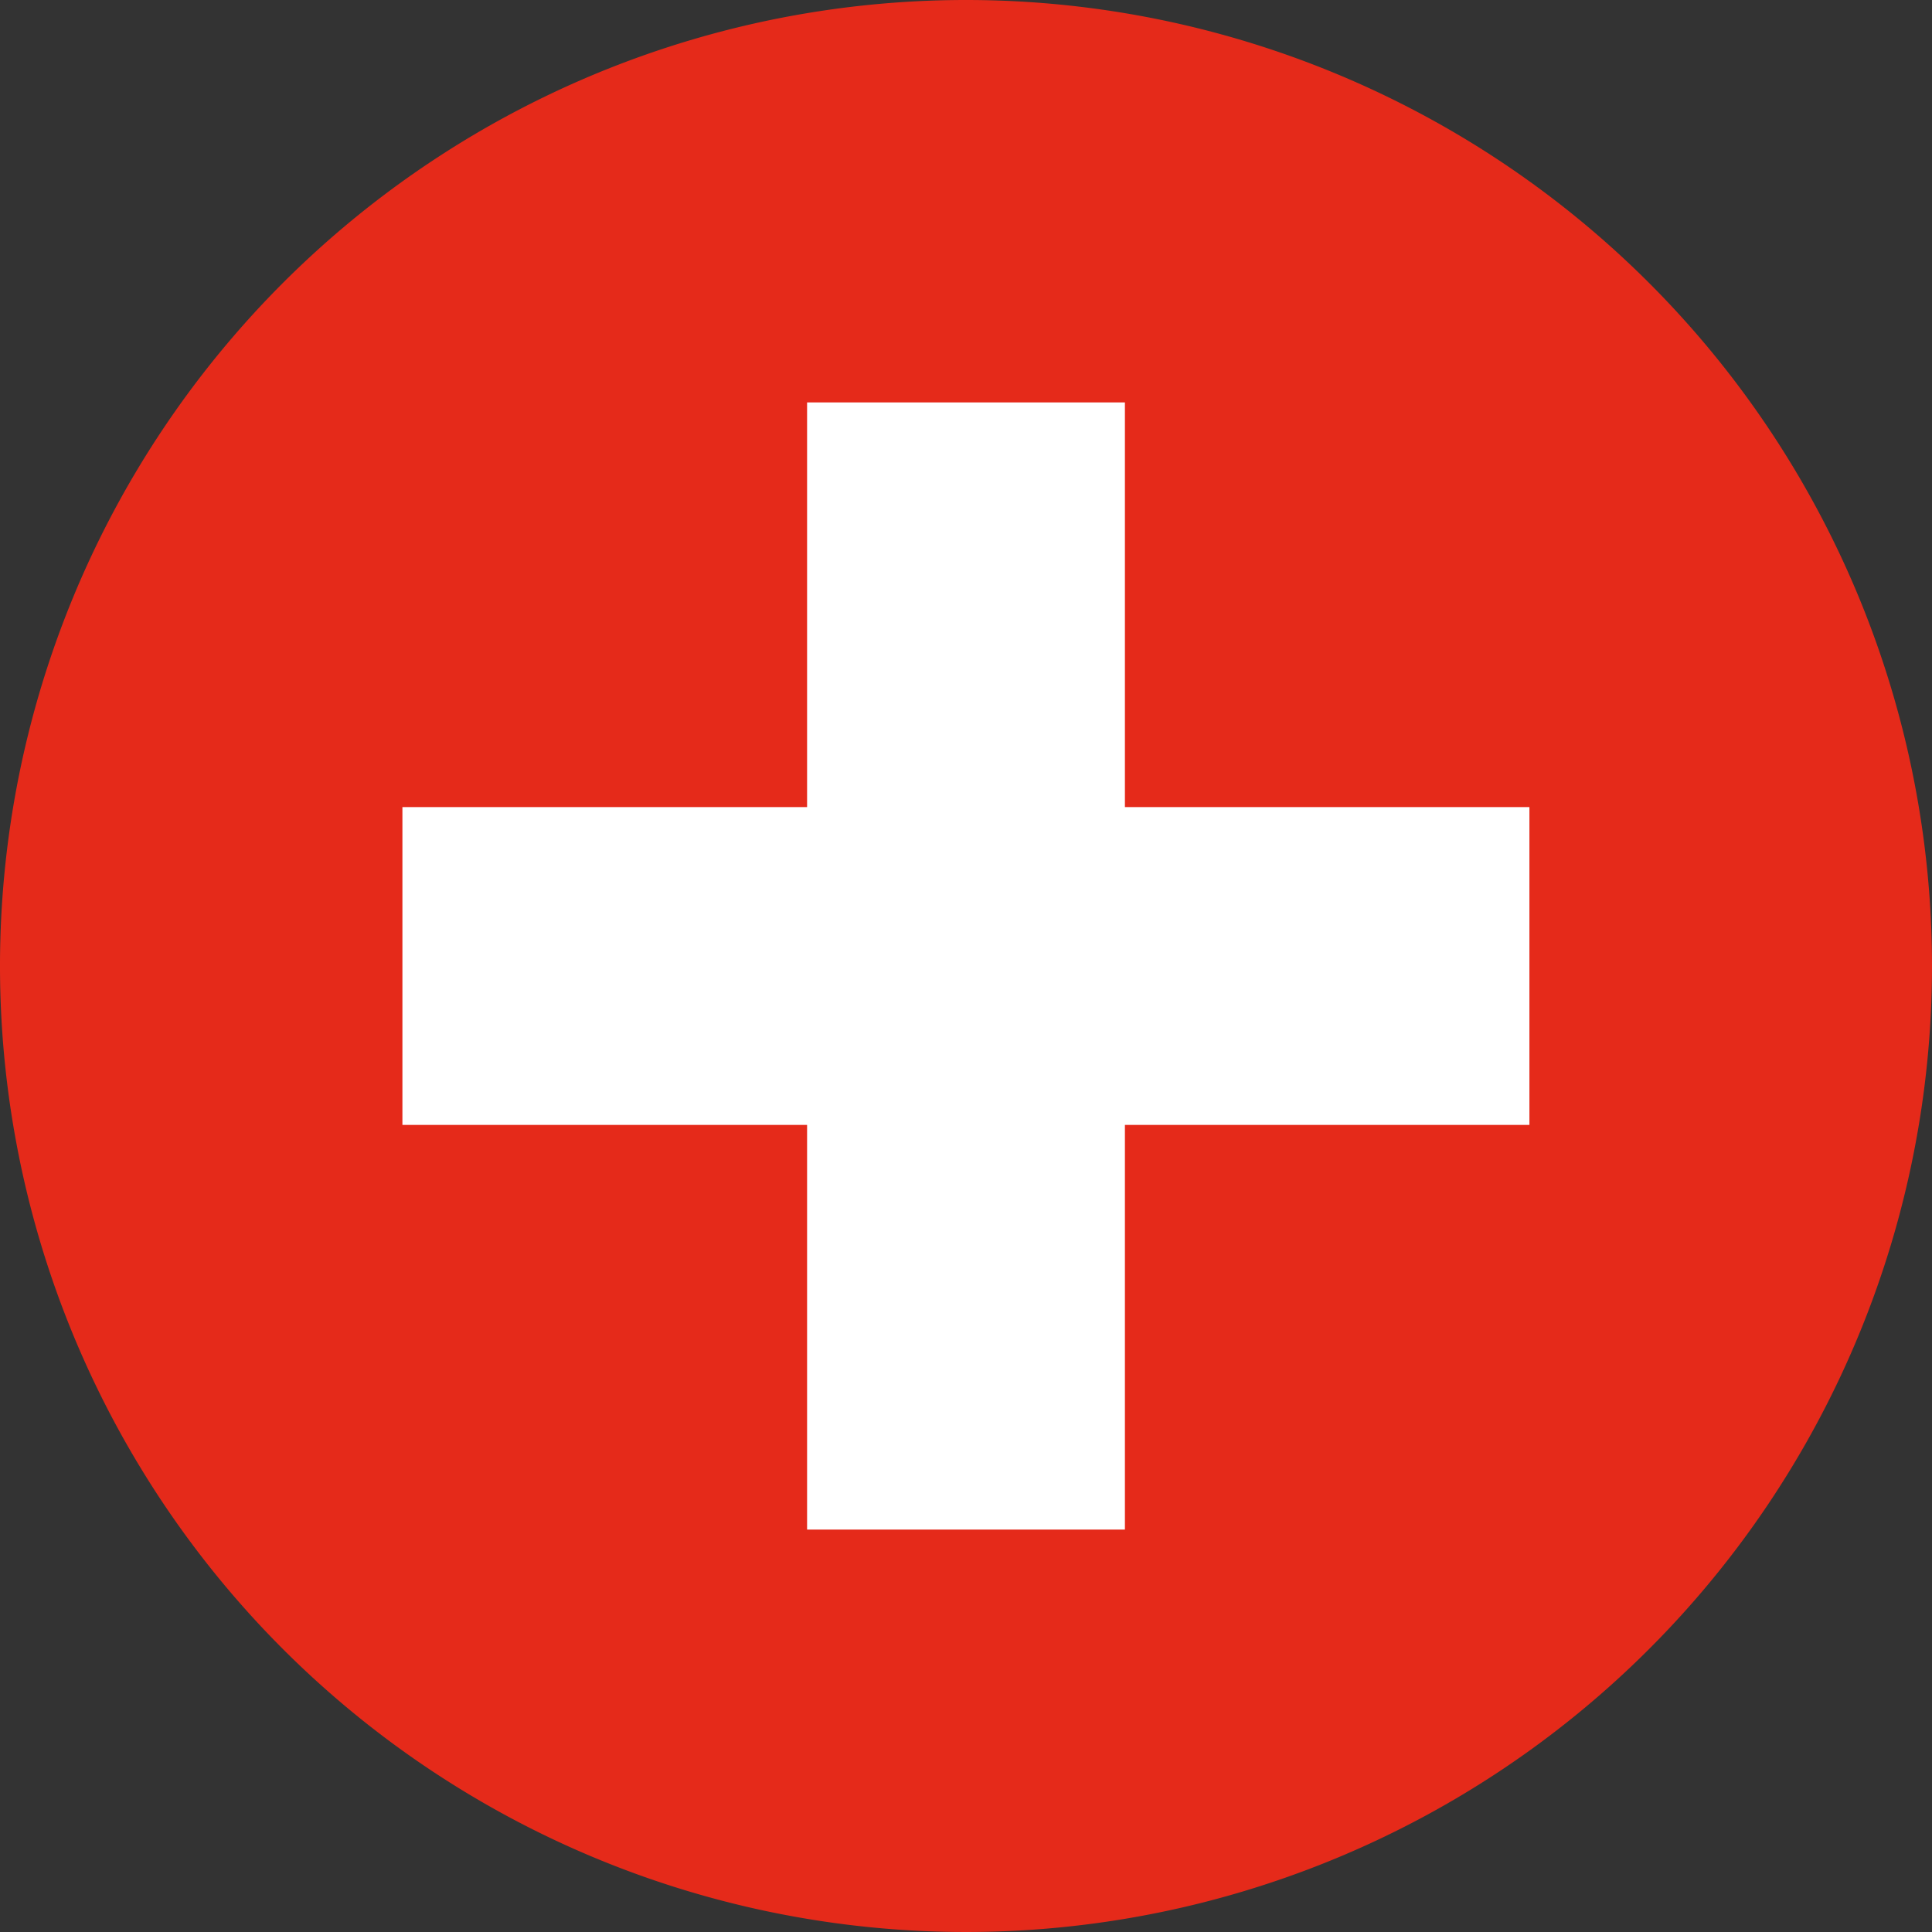
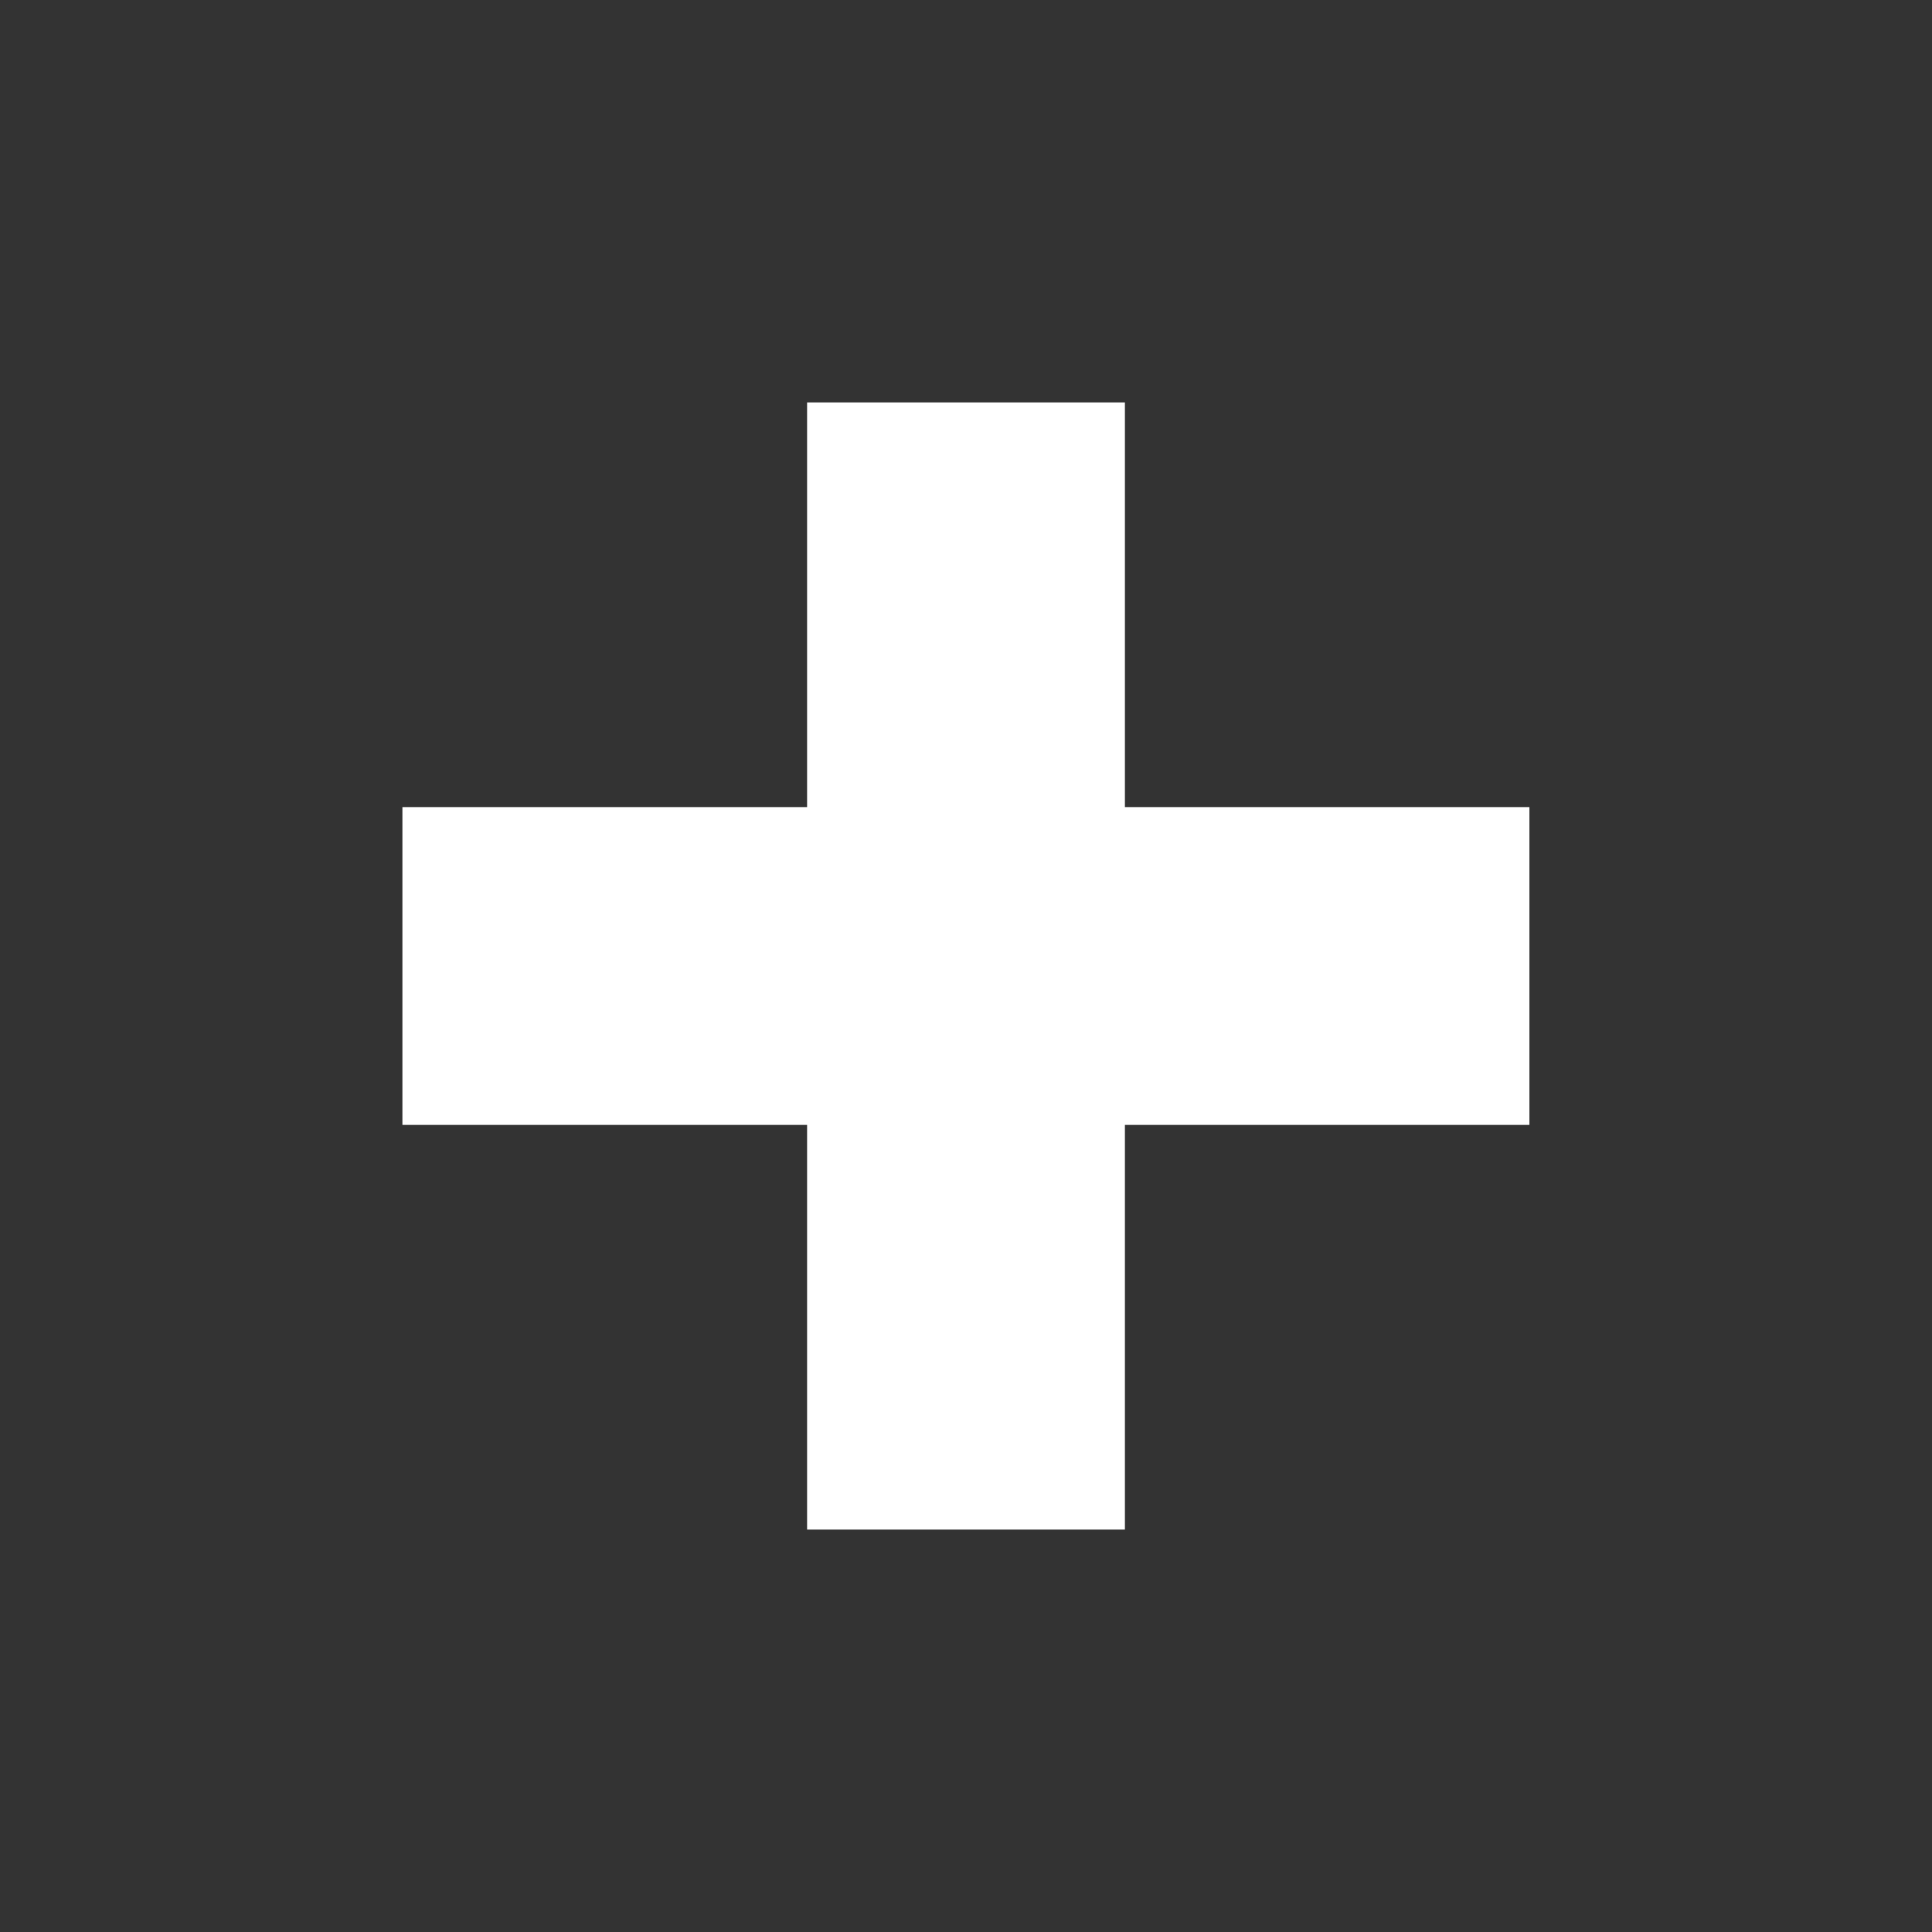
<svg xmlns="http://www.w3.org/2000/svg" viewBox="0 0 111 111">
  <rect x="0" y="0" width="111" height="111" fill="#333333" stroke="none" />
  <defs>
    <style>.cls-1{fill:#e52a1a;}.cls-2{fill:#fff;}</style>
  </defs>
  <title>logo_ch</title>
  <g id="Ebene_2" data-name="Ebene 2">
    <g id="Logos">
      <g id="logo_ch">
-         <path class="cls-1" d="M111,55.5A55.5,55.5,0,1,1,55.5,0,55.5,55.5,0,0,1,111,55.5Z" />
        <polygon class="cls-2" points="87.87 46.37 64.63 46.37 64.63 23.12 46.37 23.12 46.37 46.37 23.12 46.37 23.12 64.63 46.37 64.63 46.37 87.88 64.63 87.88 64.63 64.63 87.87 64.63 87.87 46.37" />
      </g>
    </g>
  </g>
</svg>